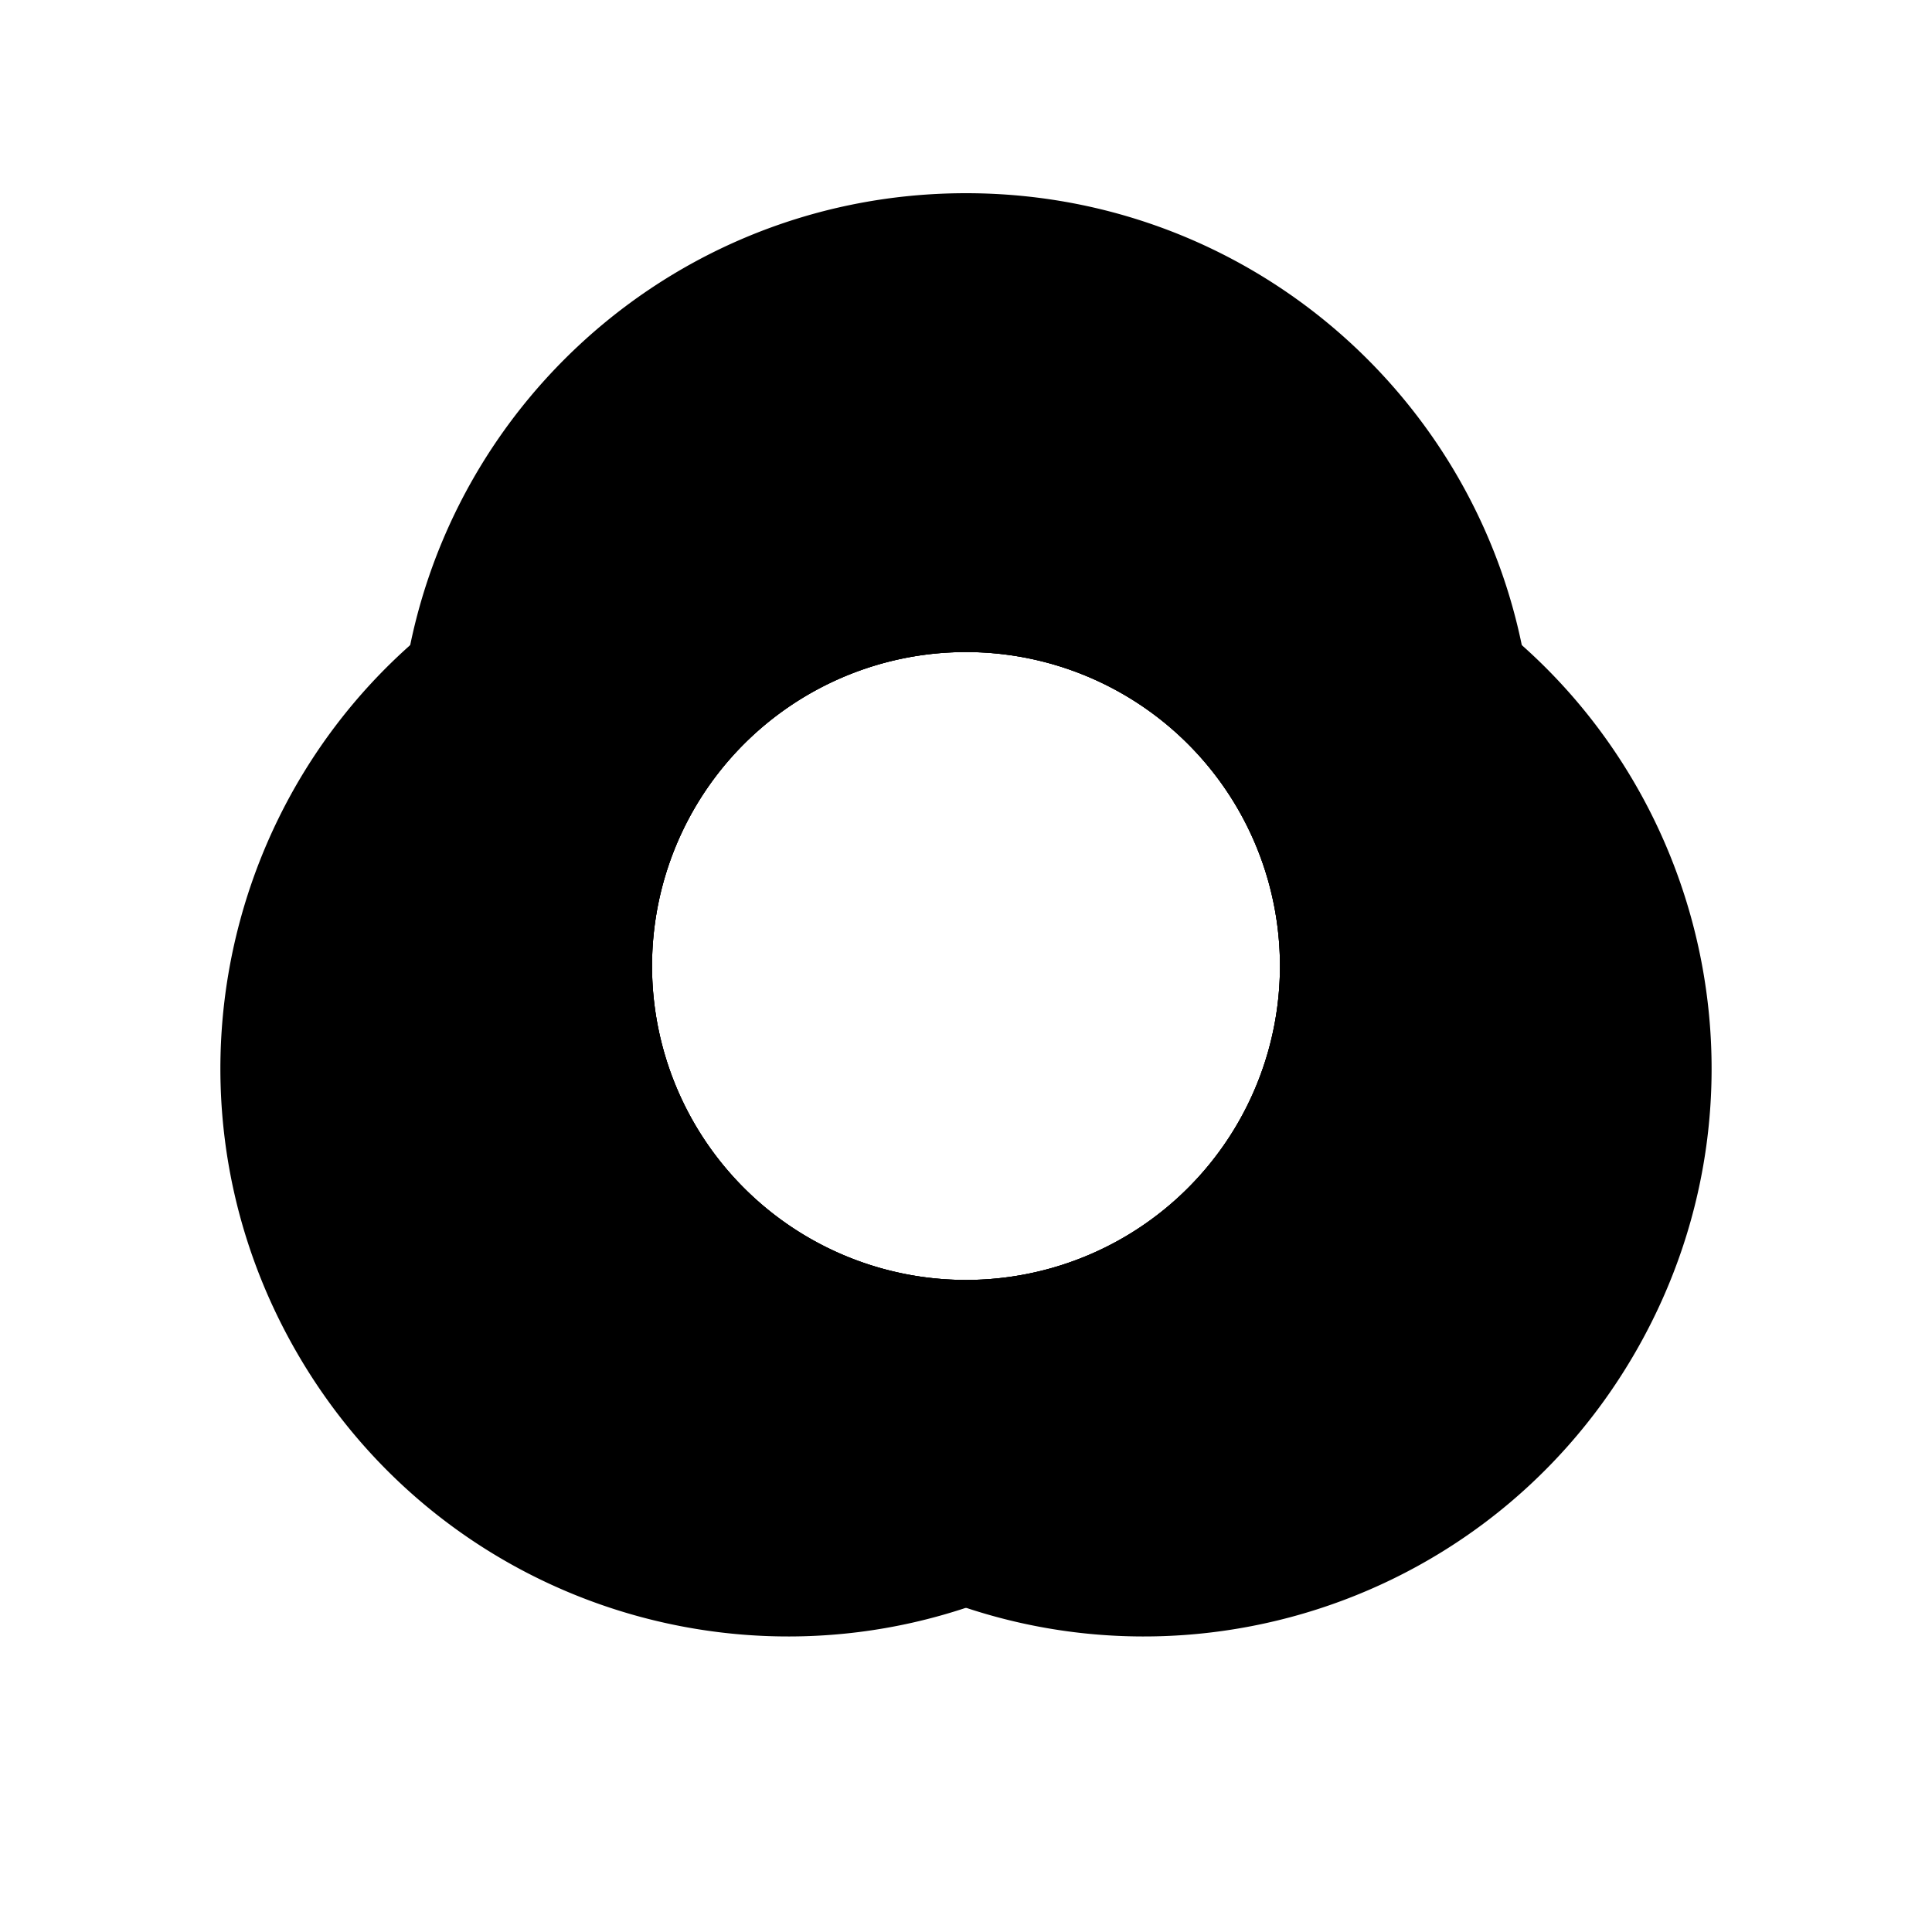
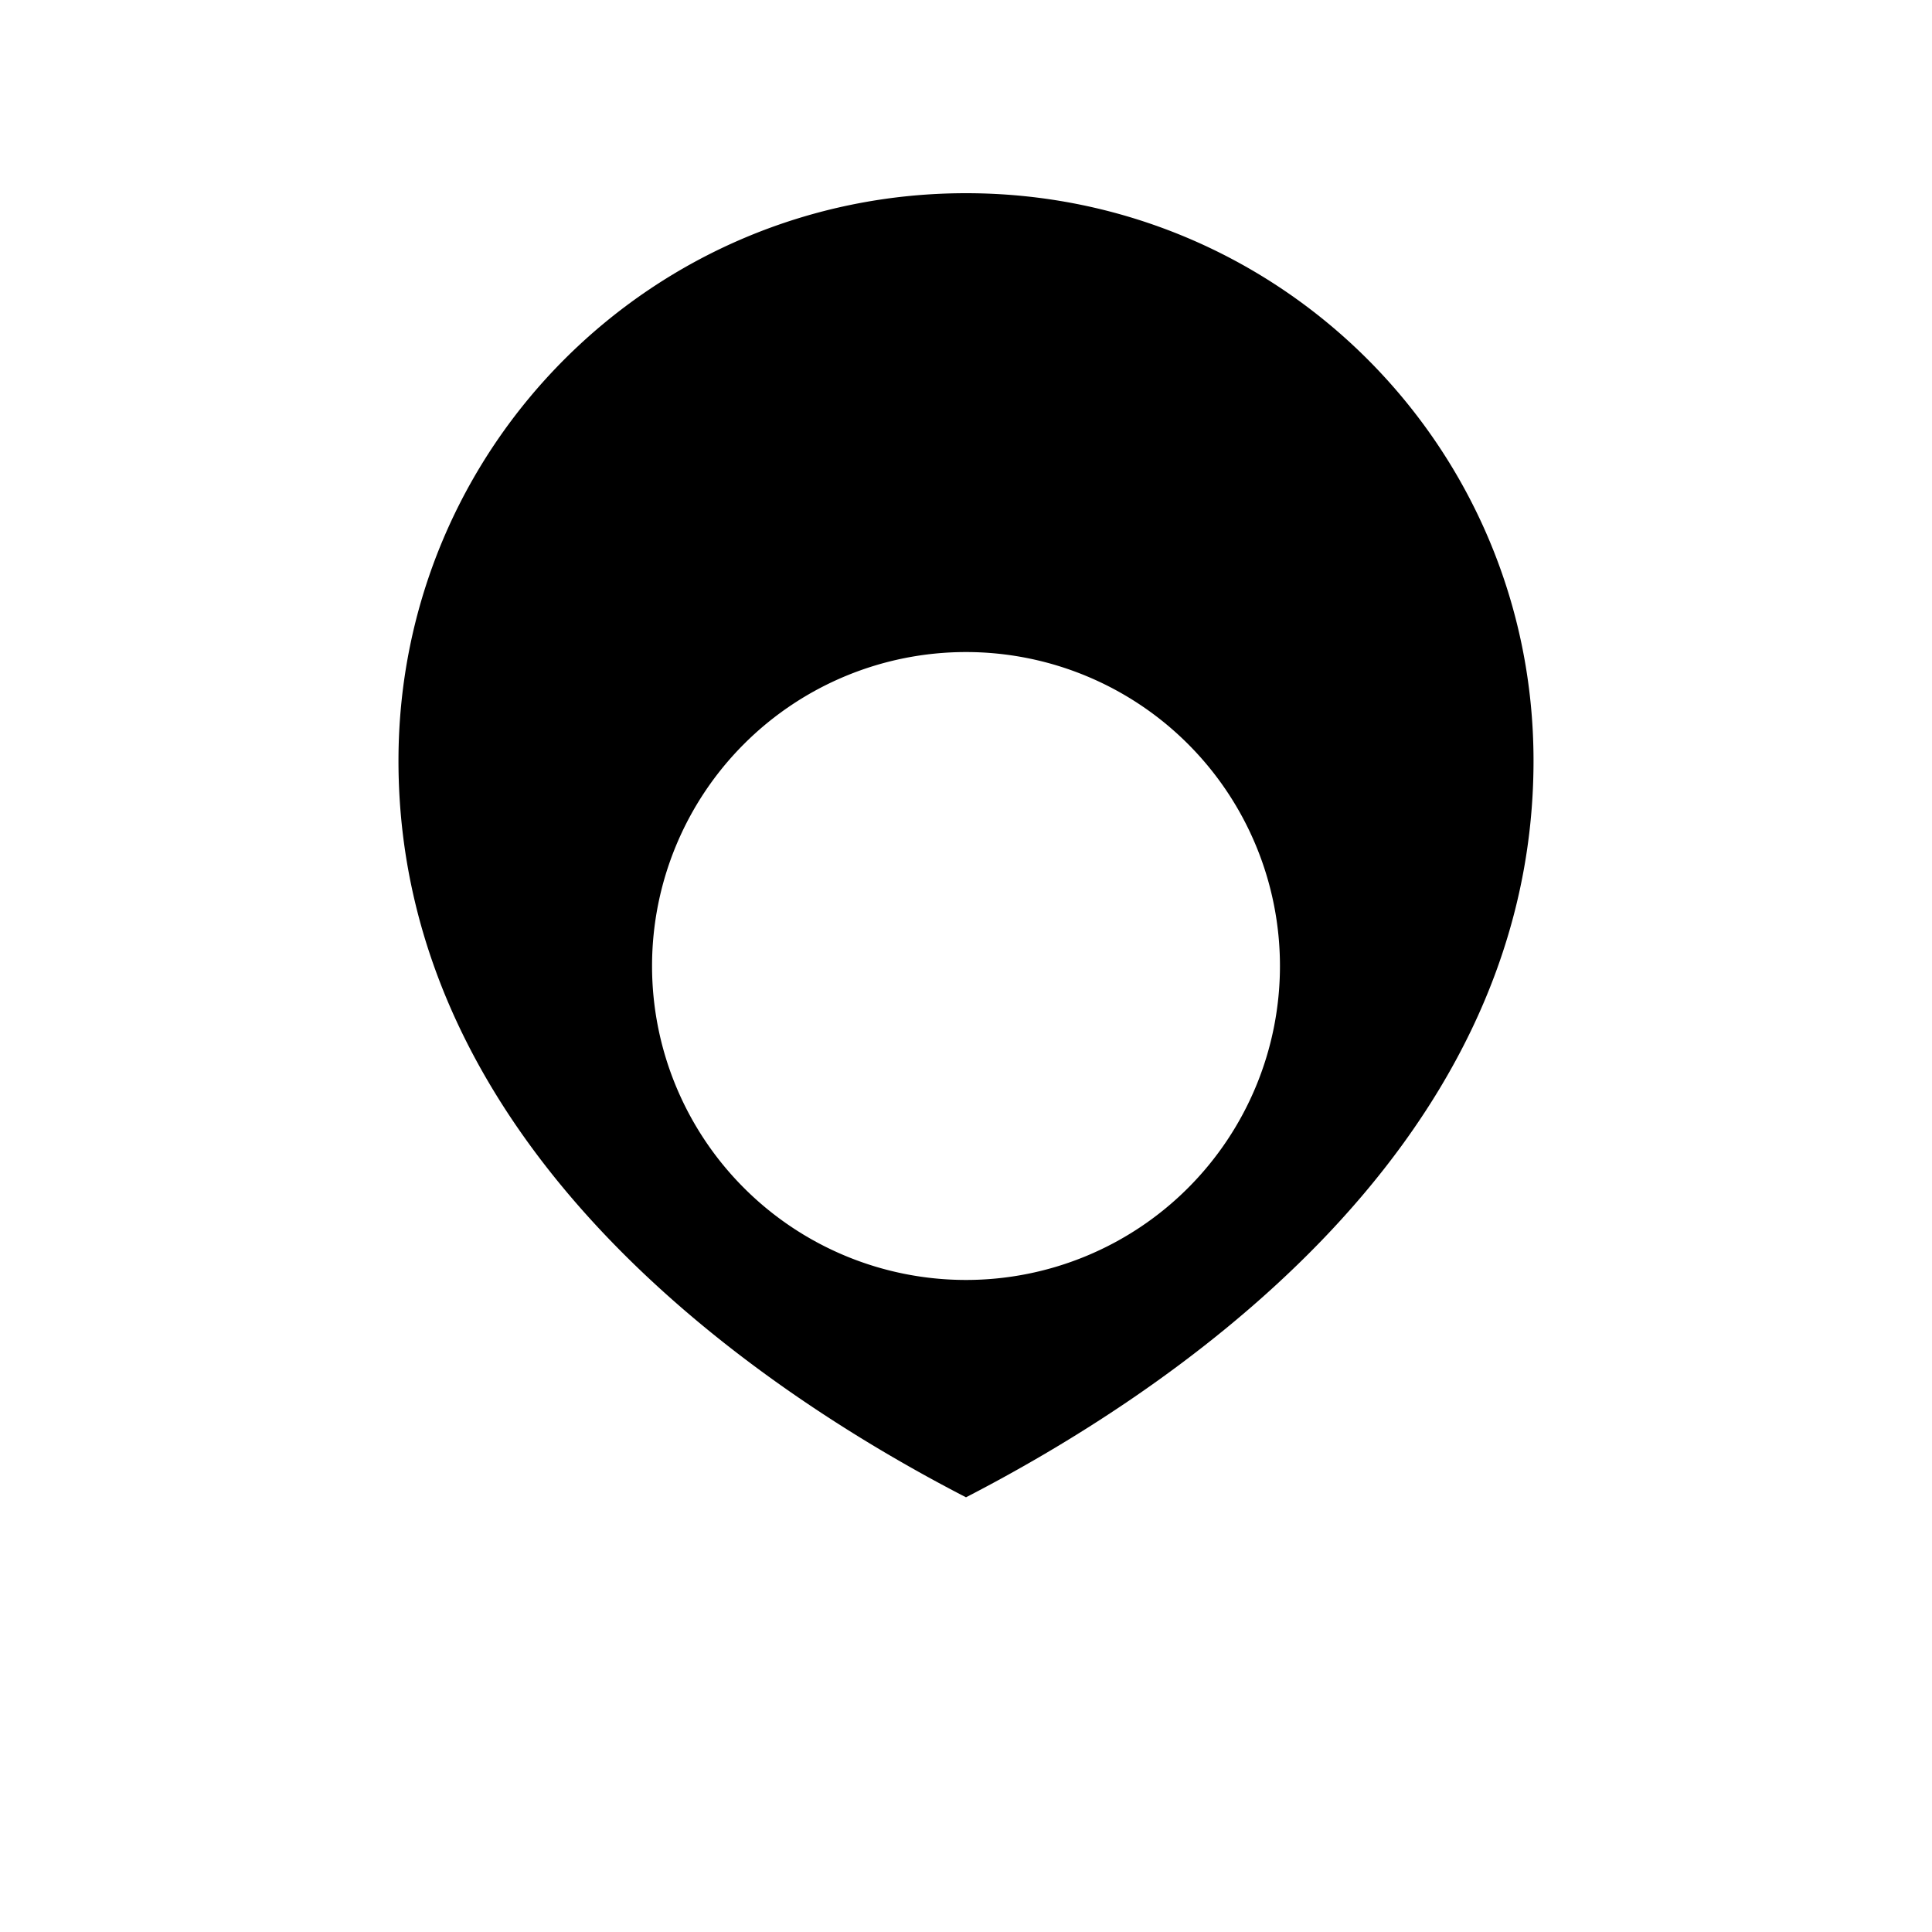
<svg xmlns="http://www.w3.org/2000/svg" viewBox="96 96 320 320" aria-hidden="true">
  <g fill="#000" fill-rule="evenodd">
    <path d="M256 128c52 0 94 42 94 94 0 66-63 106-94 122-31-16-94-56-94-122 0-52 42-94 94-94z              M256 204a52 52 0 1 0 0 104a52 52 0 1 0 0-104z" />
-     <path d="M256 128c52 0 94 42 94 94 0 66-63 106-94 122-31-16-94-56-94-122 0-52 42-94 94-94z              M256 204a52 52 0 1 0 0 104a52 52 0 1 0 0-104z" transform="rotate(120 256 256)" />
-     <path d="M256 128c52 0 94 42 94 94 0 66-63 106-94 122-31-16-94-56-94-122 0-52 42-94 94-94z              M256 204a52 52 0 1 0 0 104a52 52 0 1 0 0-104z" transform="rotate(240 256 256)" />
  </g>
</svg>